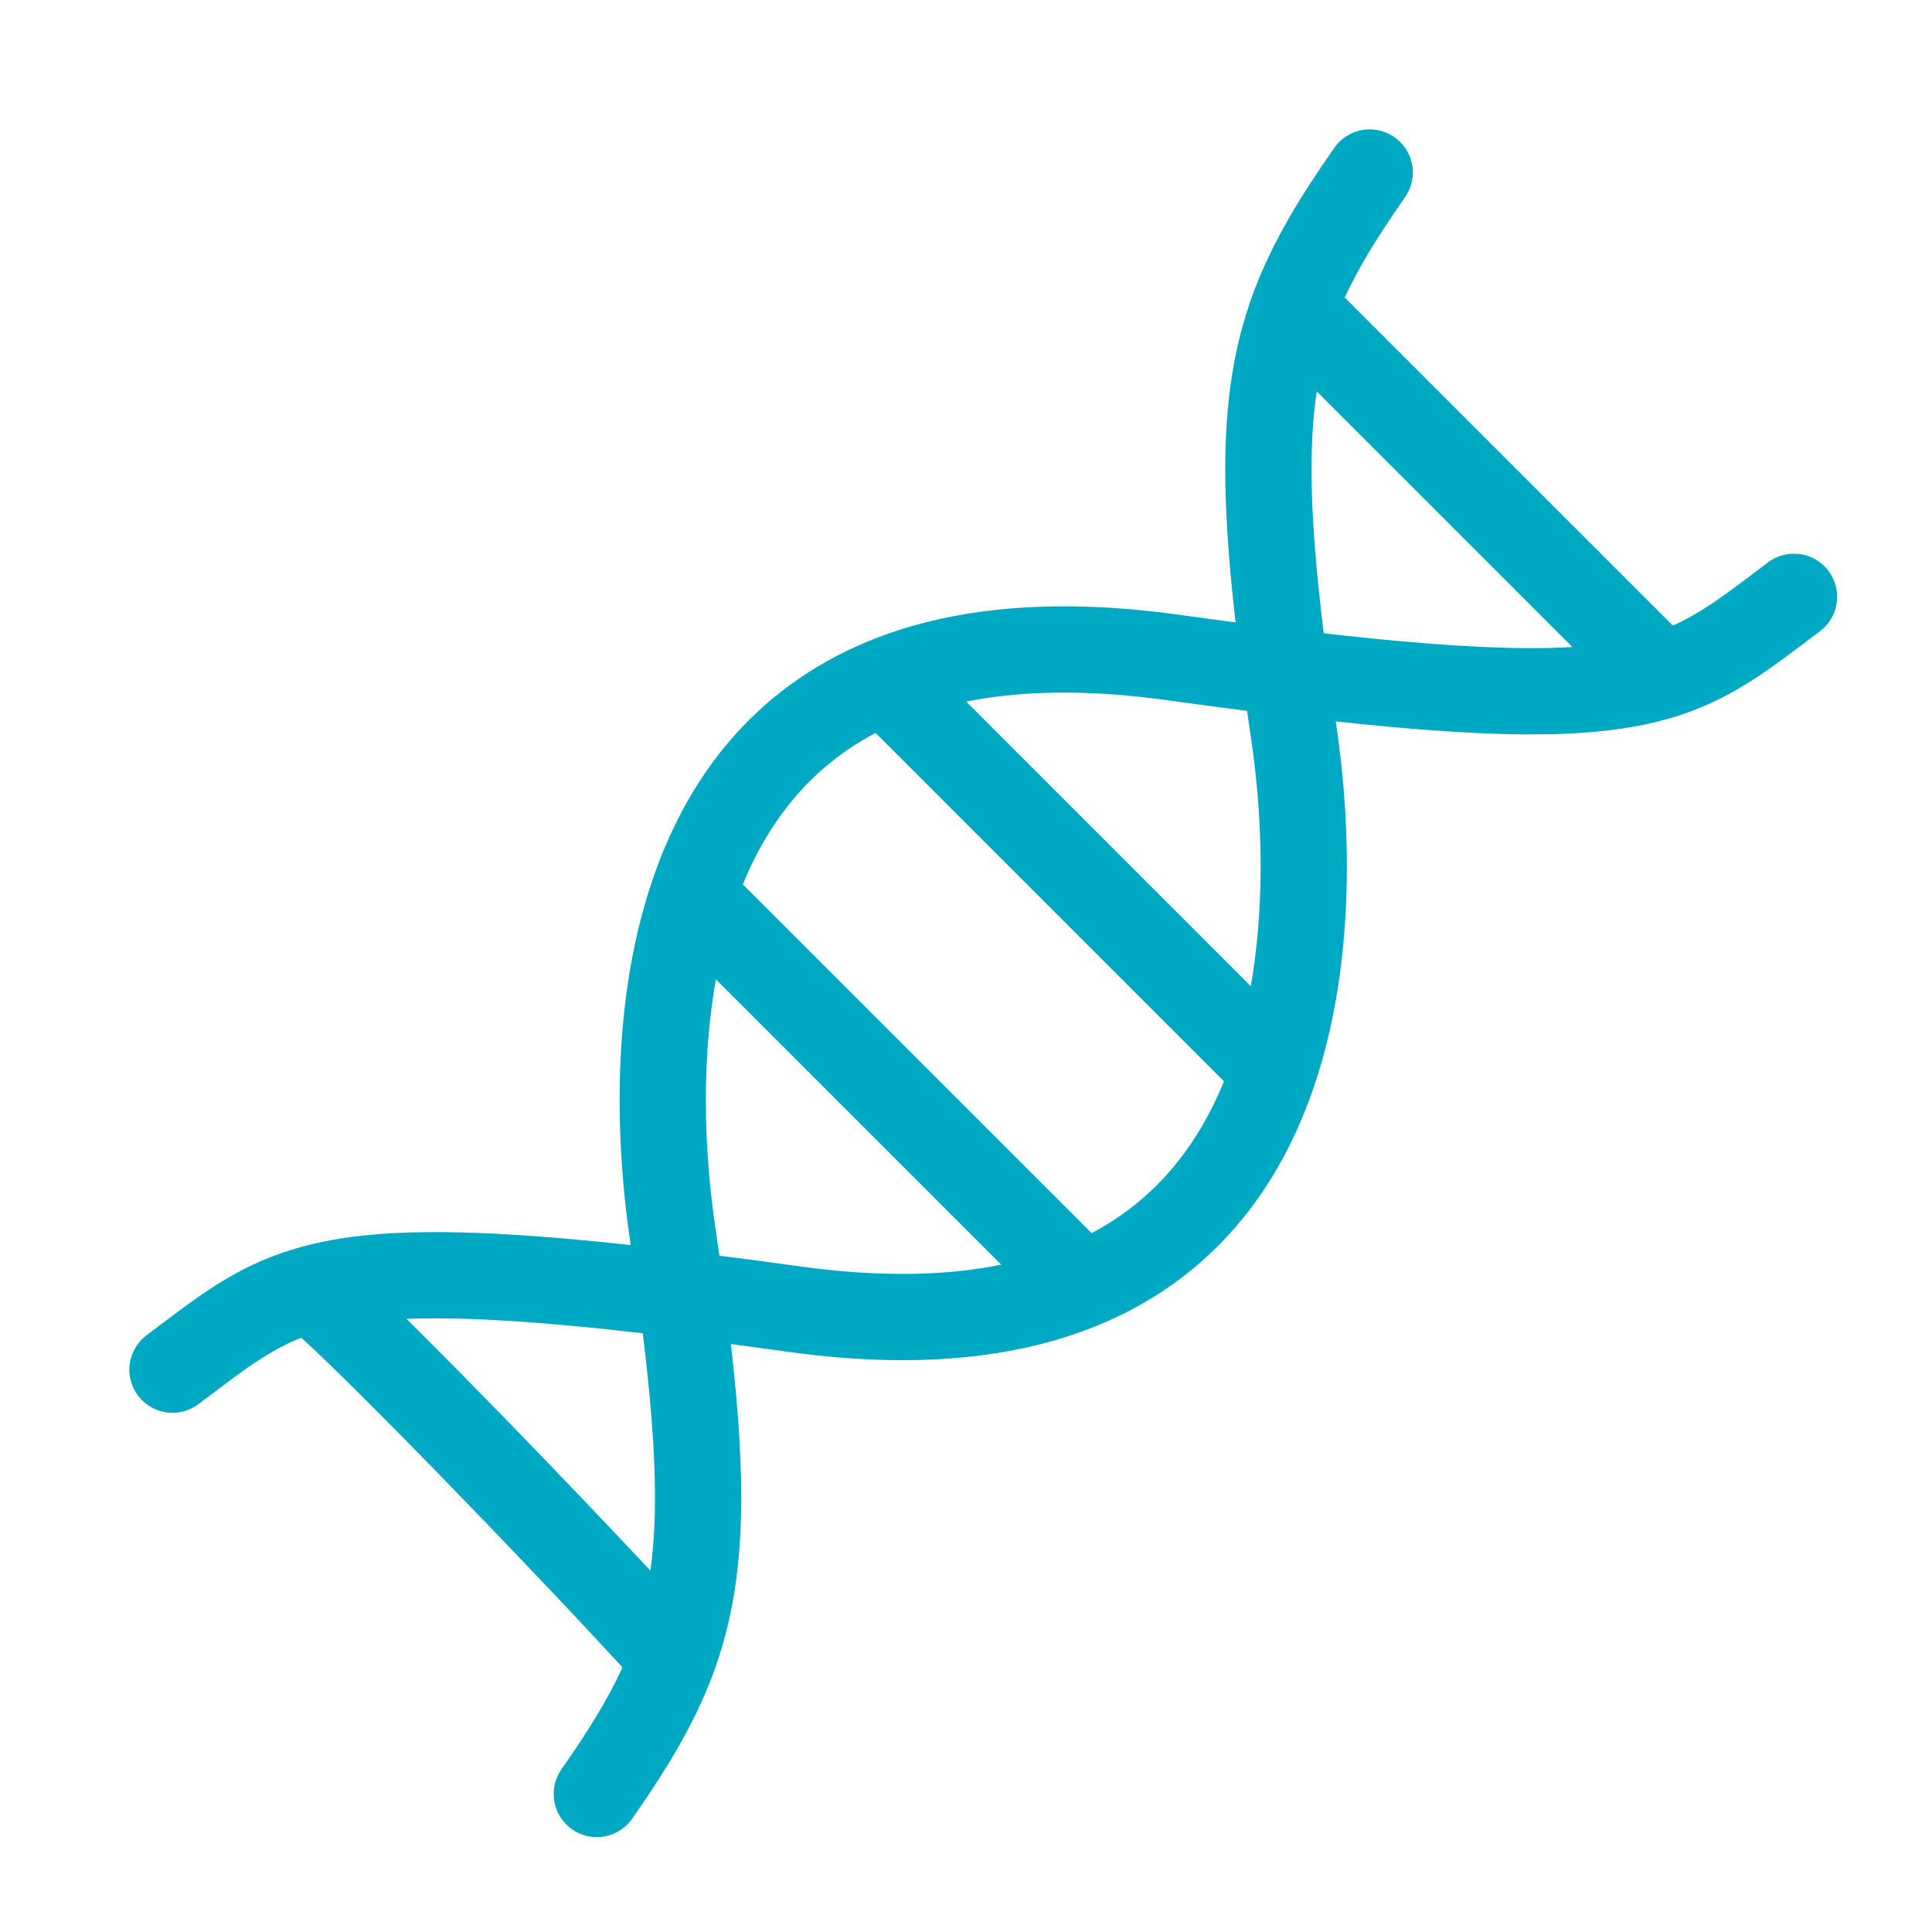
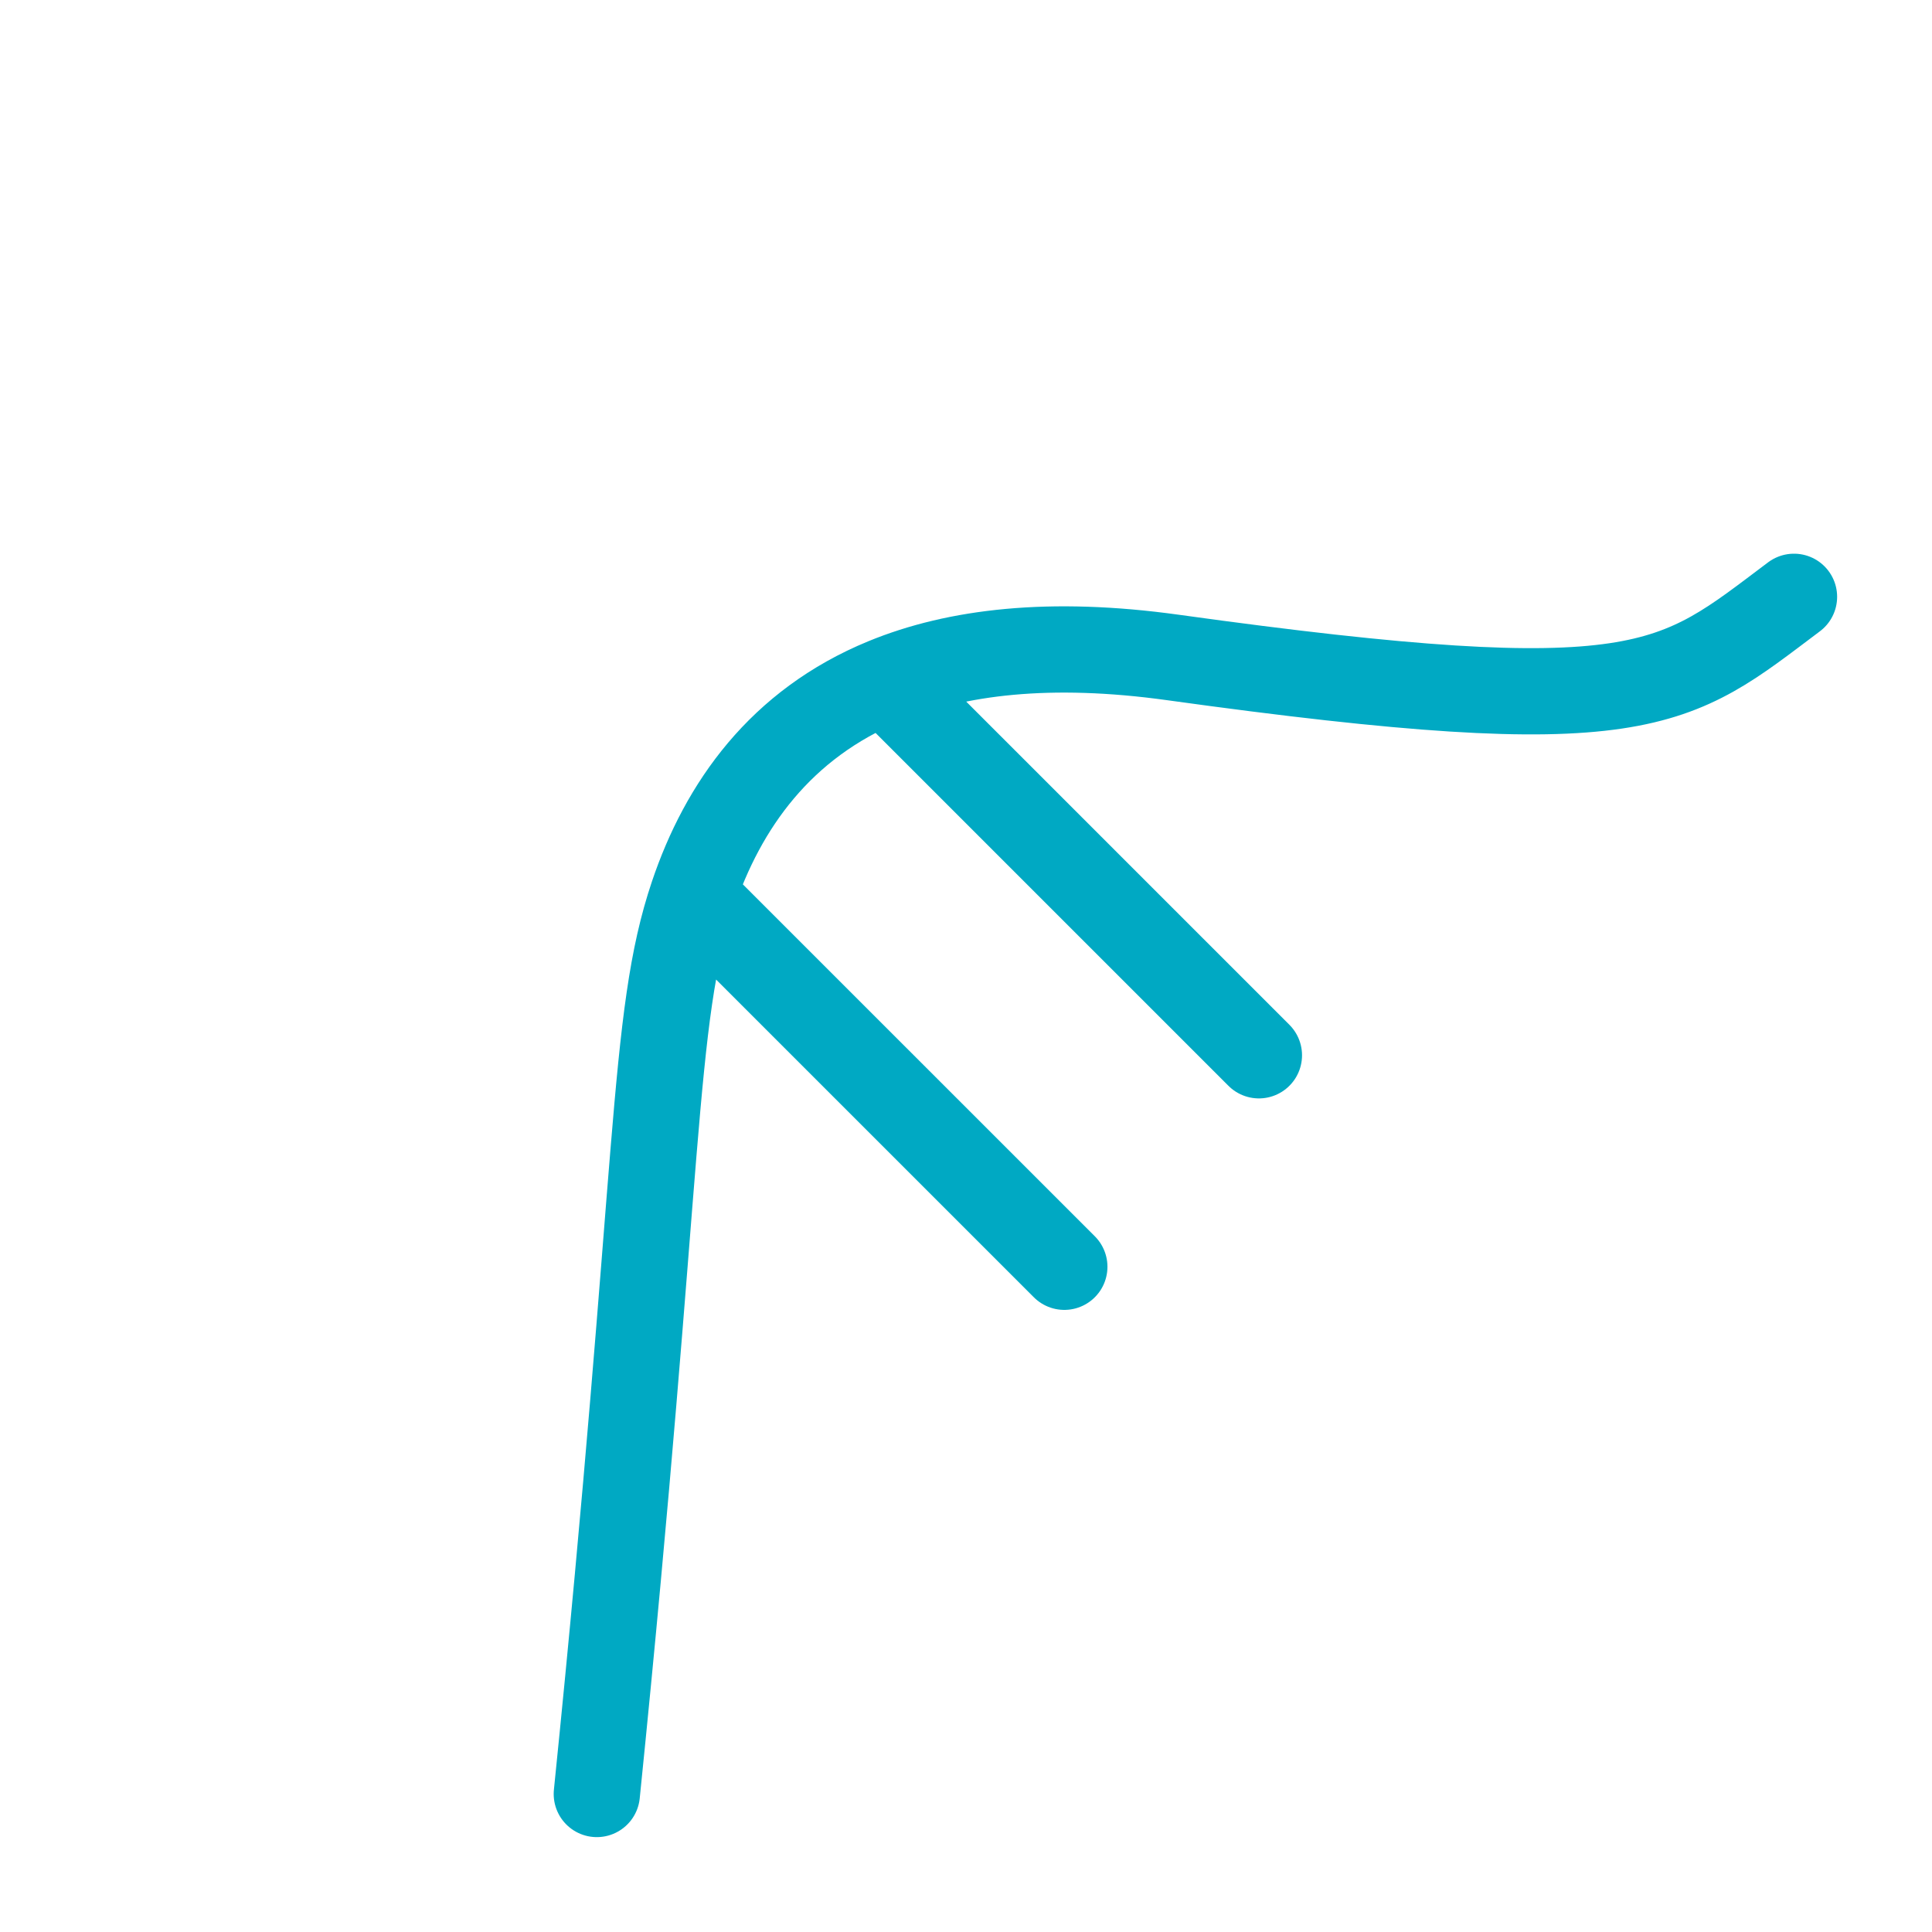
<svg xmlns="http://www.w3.org/2000/svg" width="56" height="56" viewBox="0 0 56 56" fill="none">
-   <path d="M39.701 5C38.712 6.413 37.987 7.617 37.504 8.916M5 39.701C6.422 38.635 7.392 37.831 8.953 37.379M37.504 8.916C36.487 11.655 36.551 14.816 37.504 21.252C38.22 26.084 38.822 40.14 23.009 37.944C14.829 36.808 11.251 36.713 8.953 37.379M37.504 8.916L47.689 19.1M8.953 37.379C9.305 37.288 17.315 45.64 19.219 47.77" stroke="#00A9C3" stroke-width="2.5" stroke-linecap="round" />
-   <path d="M17.299 52C20.373 47.608 20.901 45.236 19.496 35.748C19.174 33.575 18.875 29.537 20.081 25.95M52 17.299C48.486 19.935 47.728 20.964 33.991 19.056C30.445 18.564 27.724 18.888 25.645 19.743M25.645 19.743L36.49 30.588M25.645 19.743C22.622 20.986 20.956 23.349 20.081 25.95M20.081 25.95L30.85 36.718" stroke="#00A9C3" stroke-width="2.5" stroke-linecap="round" />
+   <path d="M17.299 52C19.174 33.575 18.875 29.537 20.081 25.95M52 17.299C48.486 19.935 47.728 20.964 33.991 19.056C30.445 18.564 27.724 18.888 25.645 19.743M25.645 19.743L36.49 30.588M25.645 19.743C22.622 20.986 20.956 23.349 20.081 25.95M20.081 25.95L30.85 36.718" stroke="#00A9C3" stroke-width="2.5" stroke-linecap="round" />
</svg>